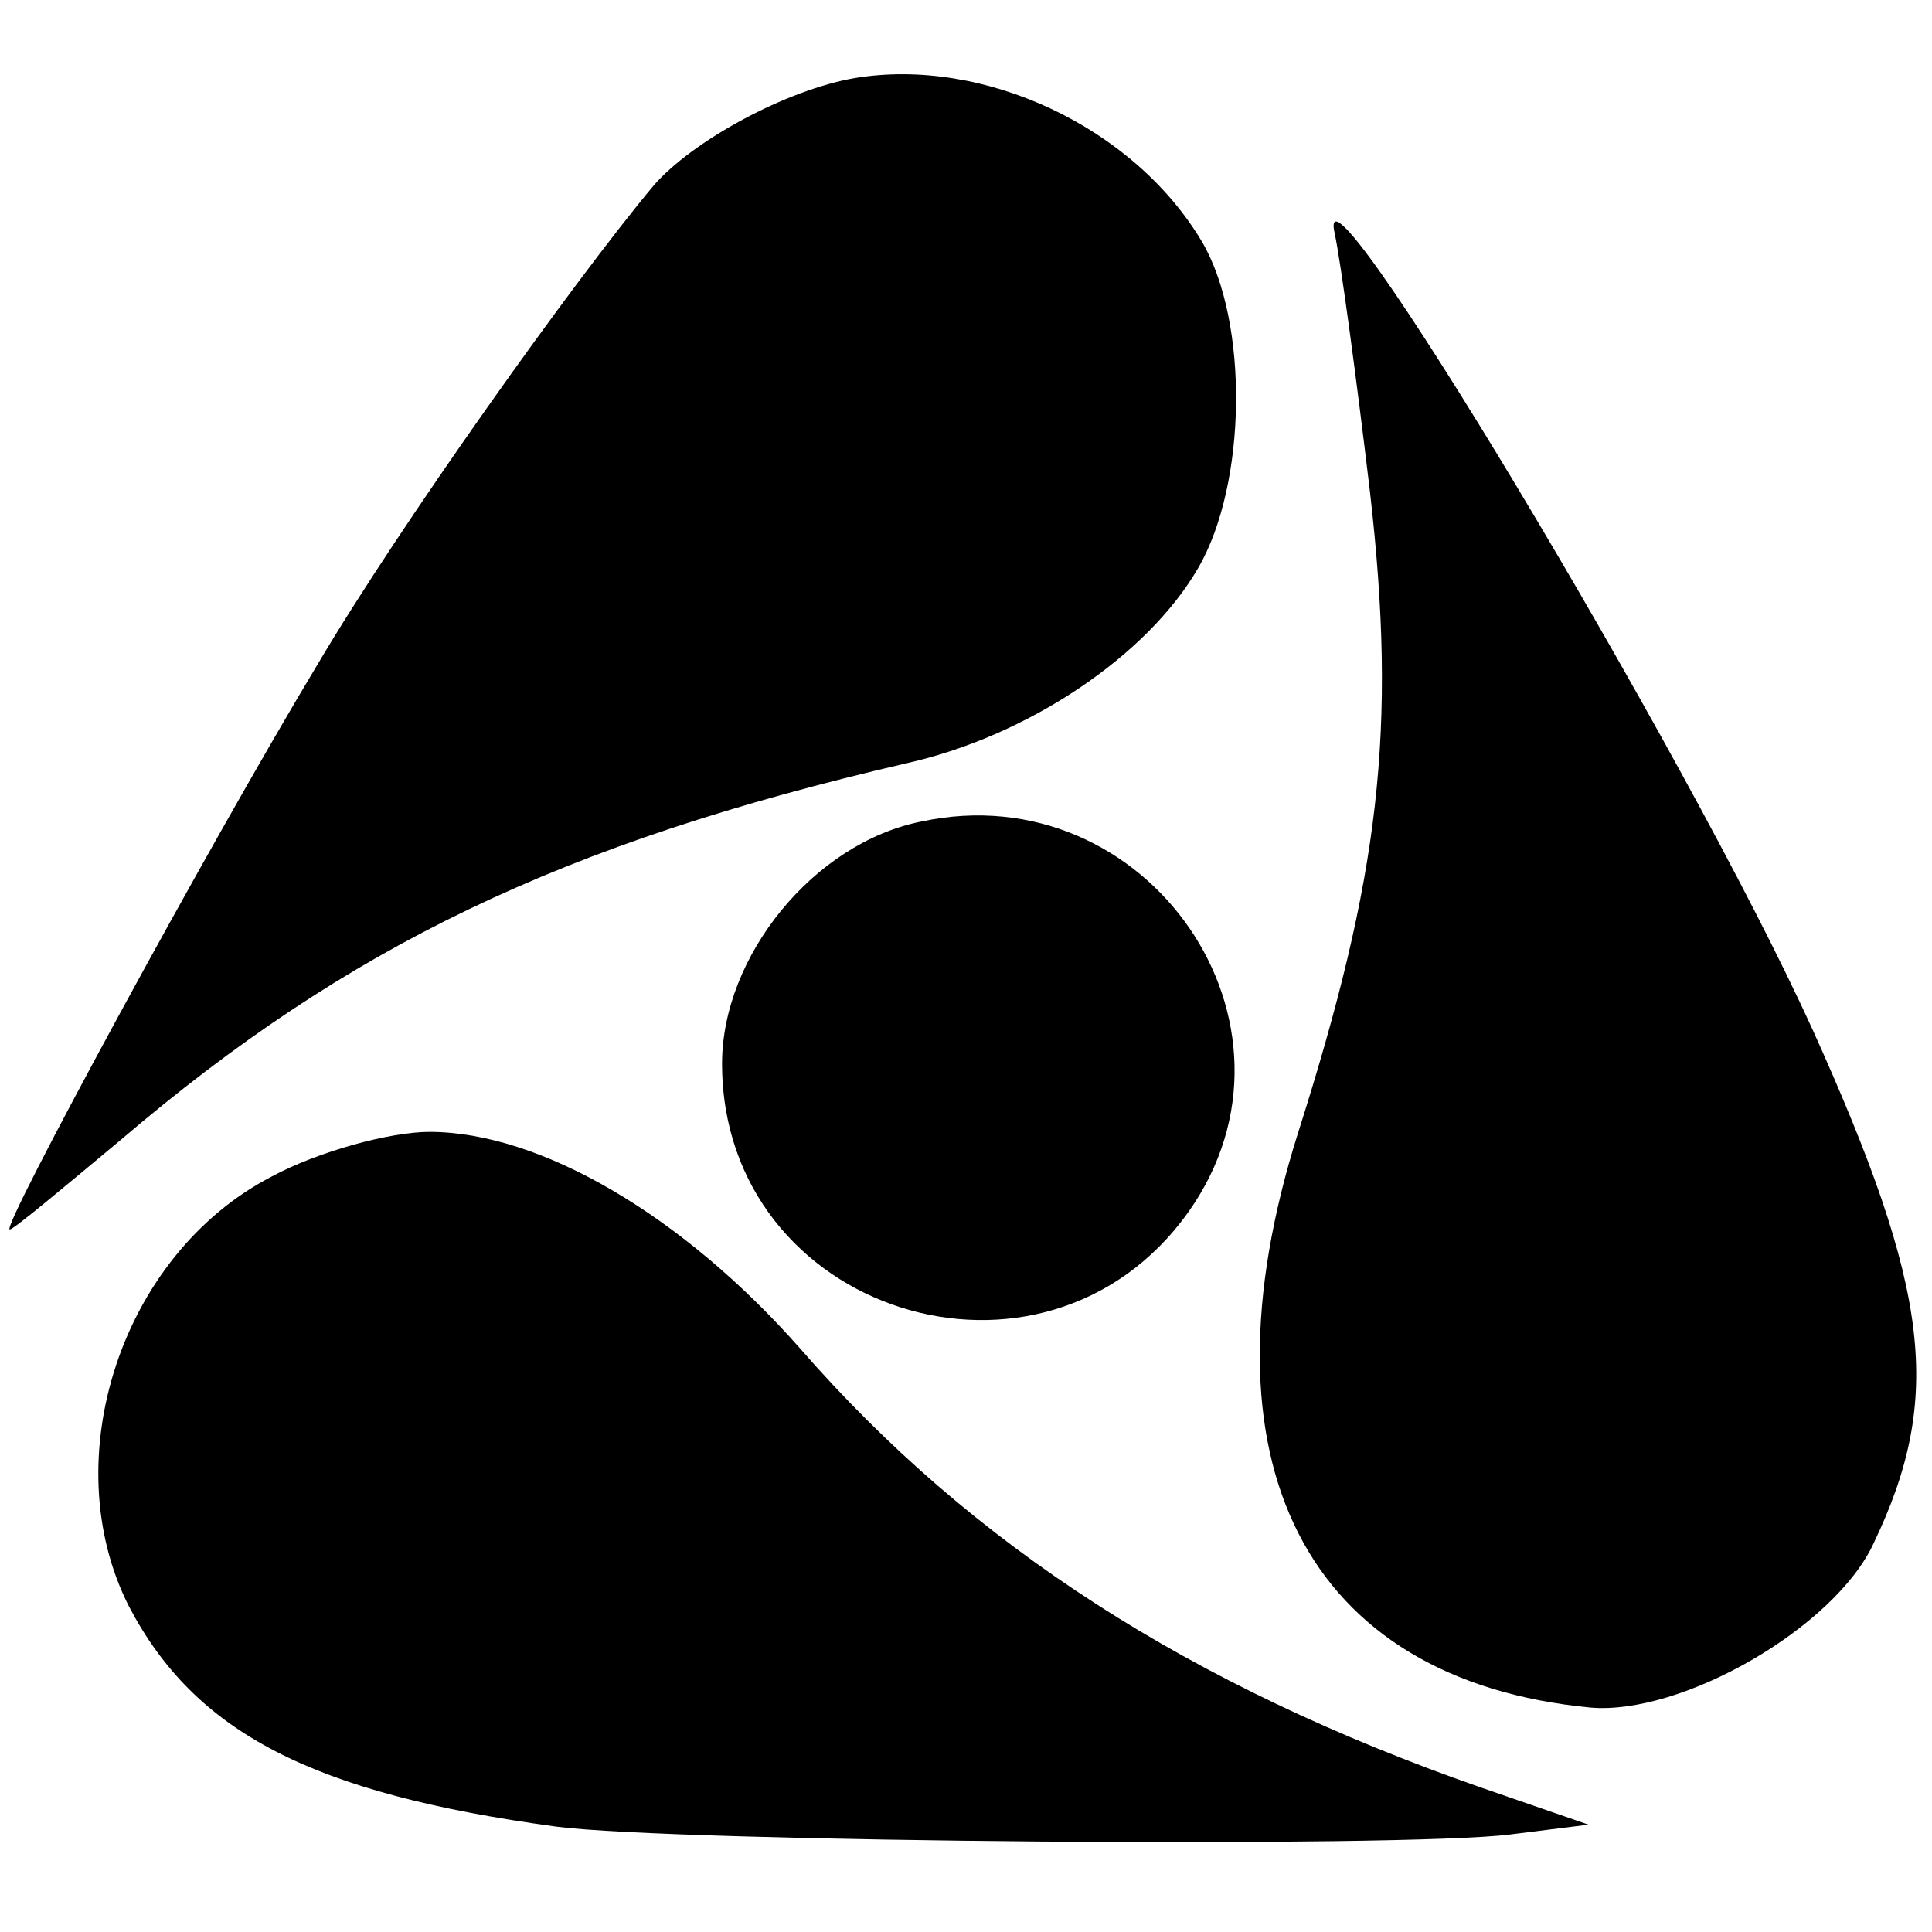
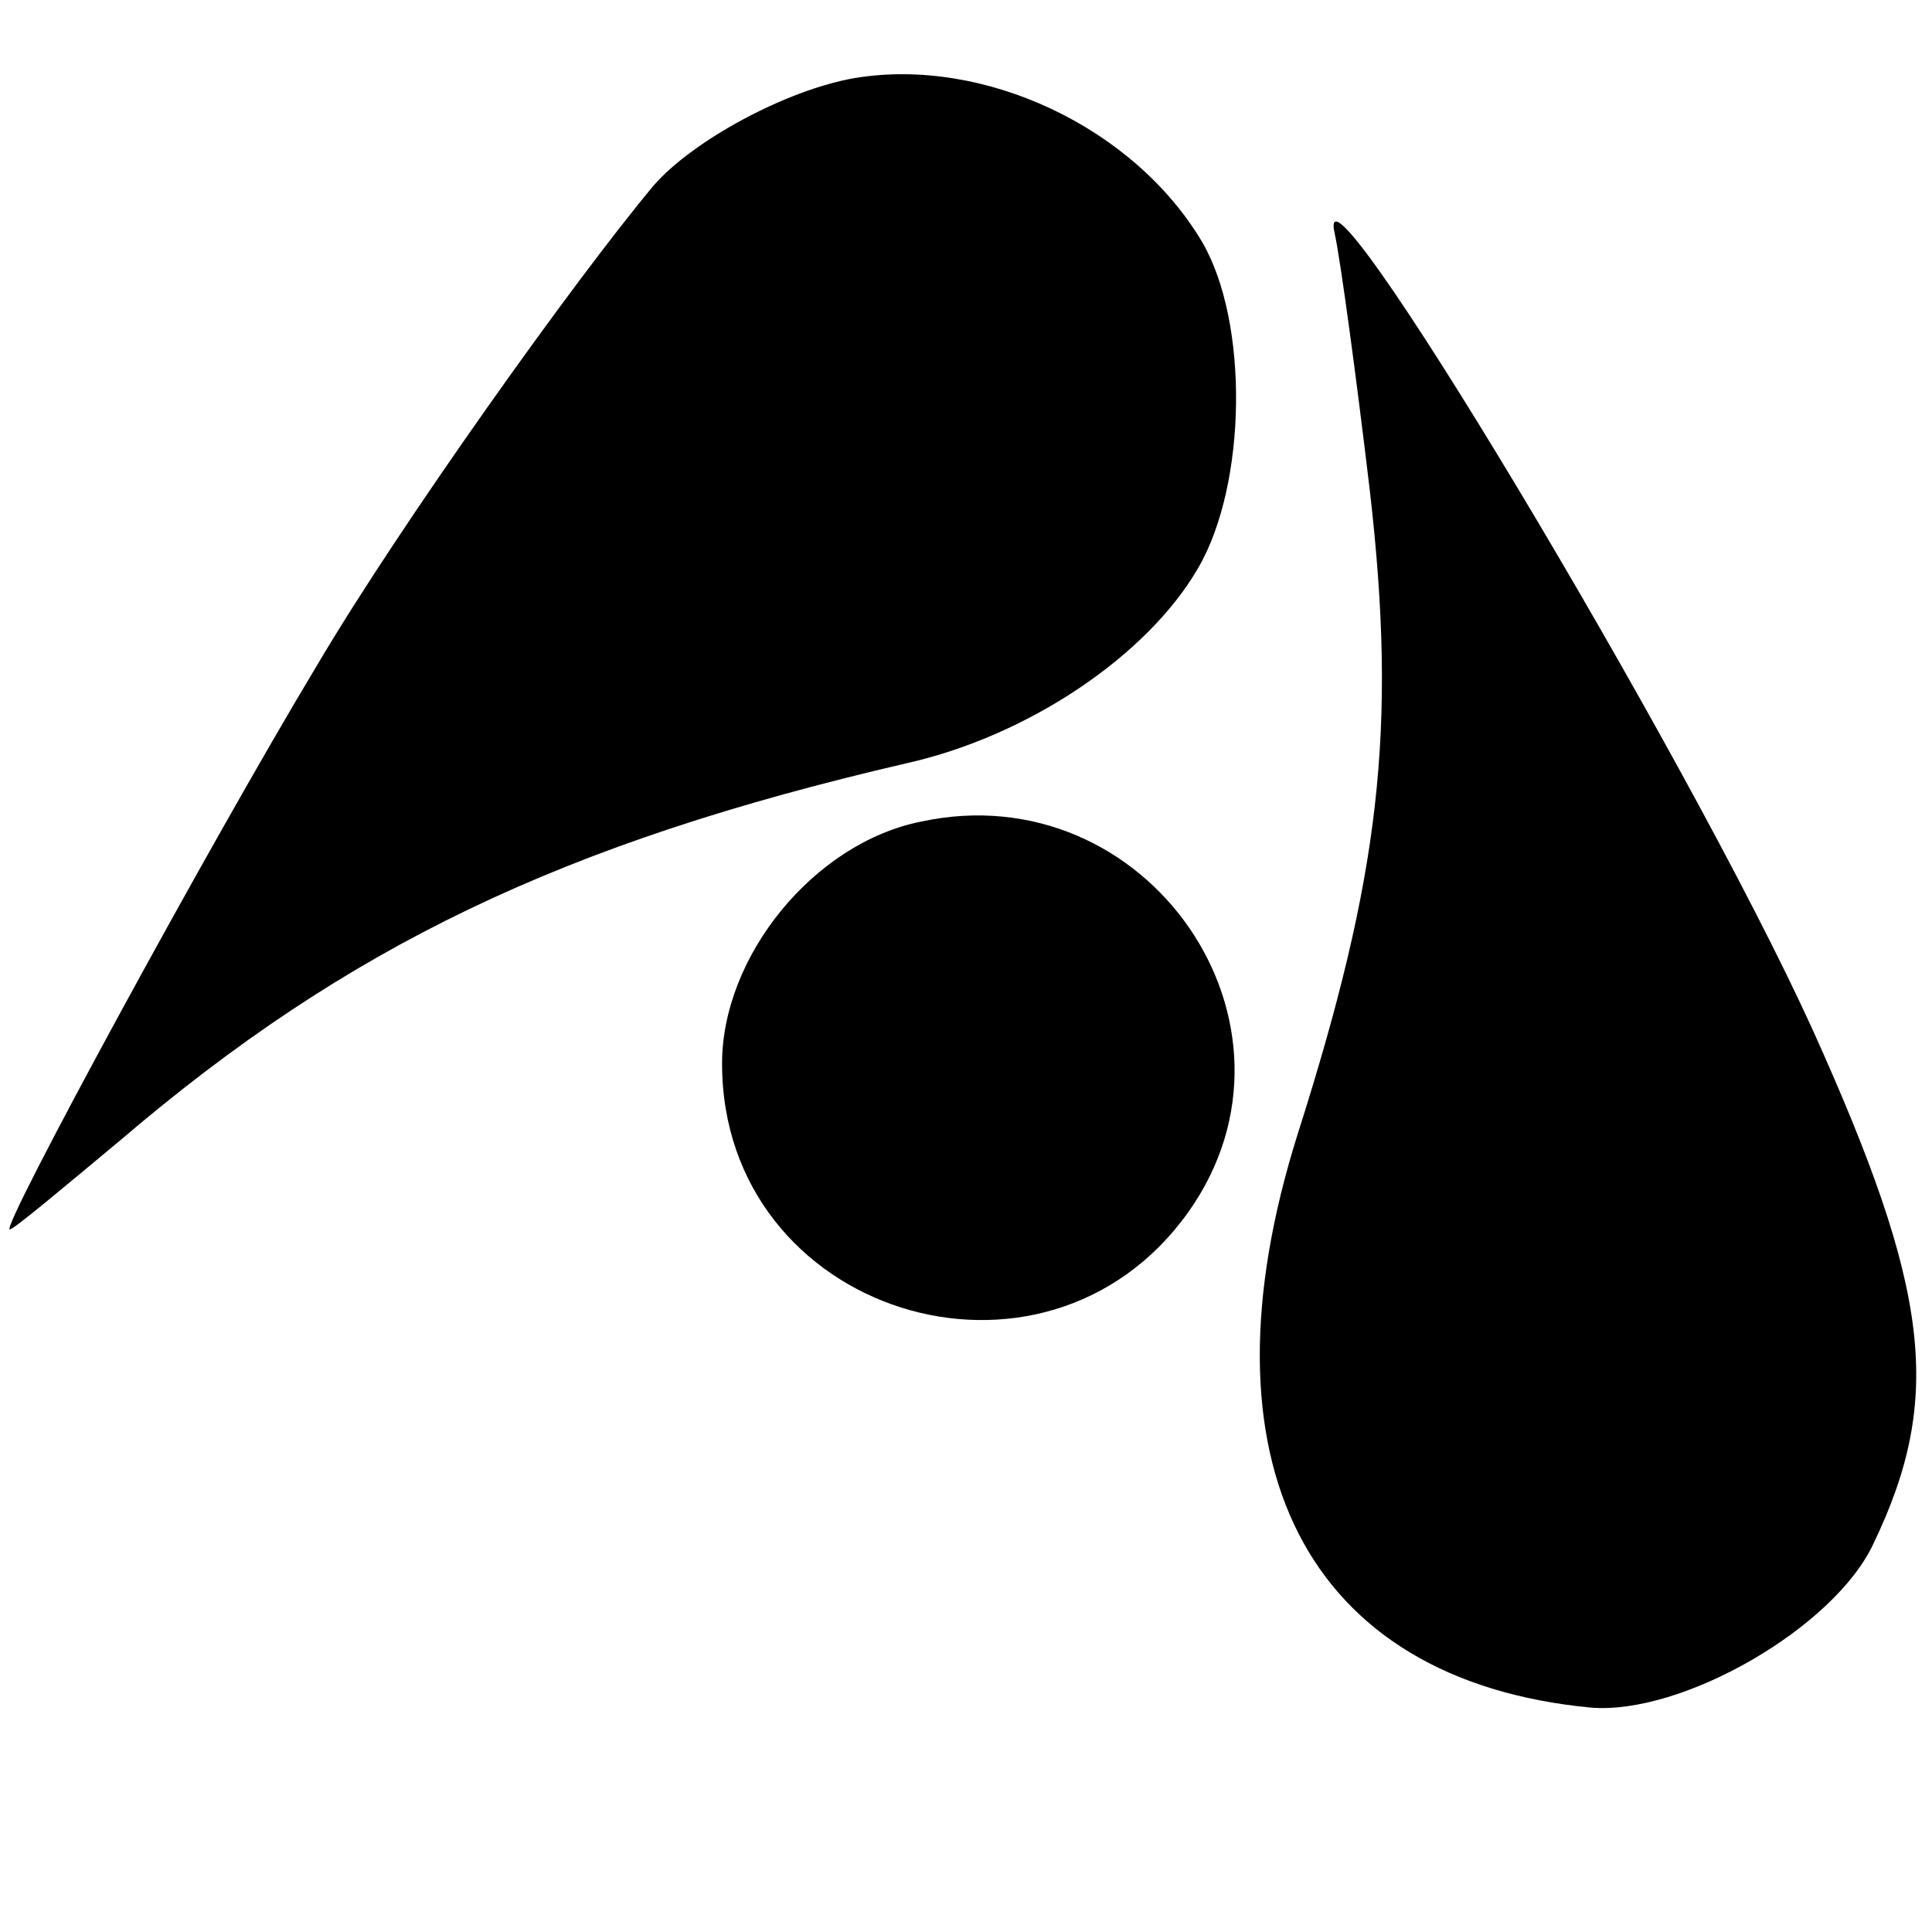
<svg xmlns="http://www.w3.org/2000/svg" version="1" width="132" height="132" viewBox="0 0 99 99">
  <path d="M43.8 4c-3.5.6-8.3 3.2-10.3 5.5-4.1 4.9-13 17.4-17.2 24.5C10.7 43.3 0 63 .5 63c.2 0 2.7-2.1 5.7-4.6 11.6-9.9 22.6-15.2 40.3-19.3 6.2-1.4 12.3-5.5 14.9-10 2.5-4.3 2.6-12.6.2-16.7C58.1 6.5 50.4 2.9 43.8 4zM68.4 12c.3 1.4 1.1 7.3 1.8 13.2 1.4 12.2.5 19.7-3.7 32.9-5.3 16.8.4 28 15 29.4 4.7.4 12.5-4.1 14.5-8.4 3.6-7.5 2.9-13-3.1-26.3C86.4 38.5 67.1 6.4 68.4 12zM47.2 42.1C41.7 43.2 37 49 37 54.5c0 12.8 16.5 18 23.9 7.6 6.8-9.6-2.1-22.5-13.7-20z" />
-   <path d="M13.9 60.3c-7.7 4-11.1 14.5-7.3 22 3.4 6.5 9.4 9.6 21.9 11.3 6.1.8 43.5 1.1 48.9.4l4-.5-5.5-1.9C61 86.4 49.8 79.2 41 69.1 35 62.3 27.7 58 22 58c-2 0-5.7 1-8.1 2.3z" />
</svg>